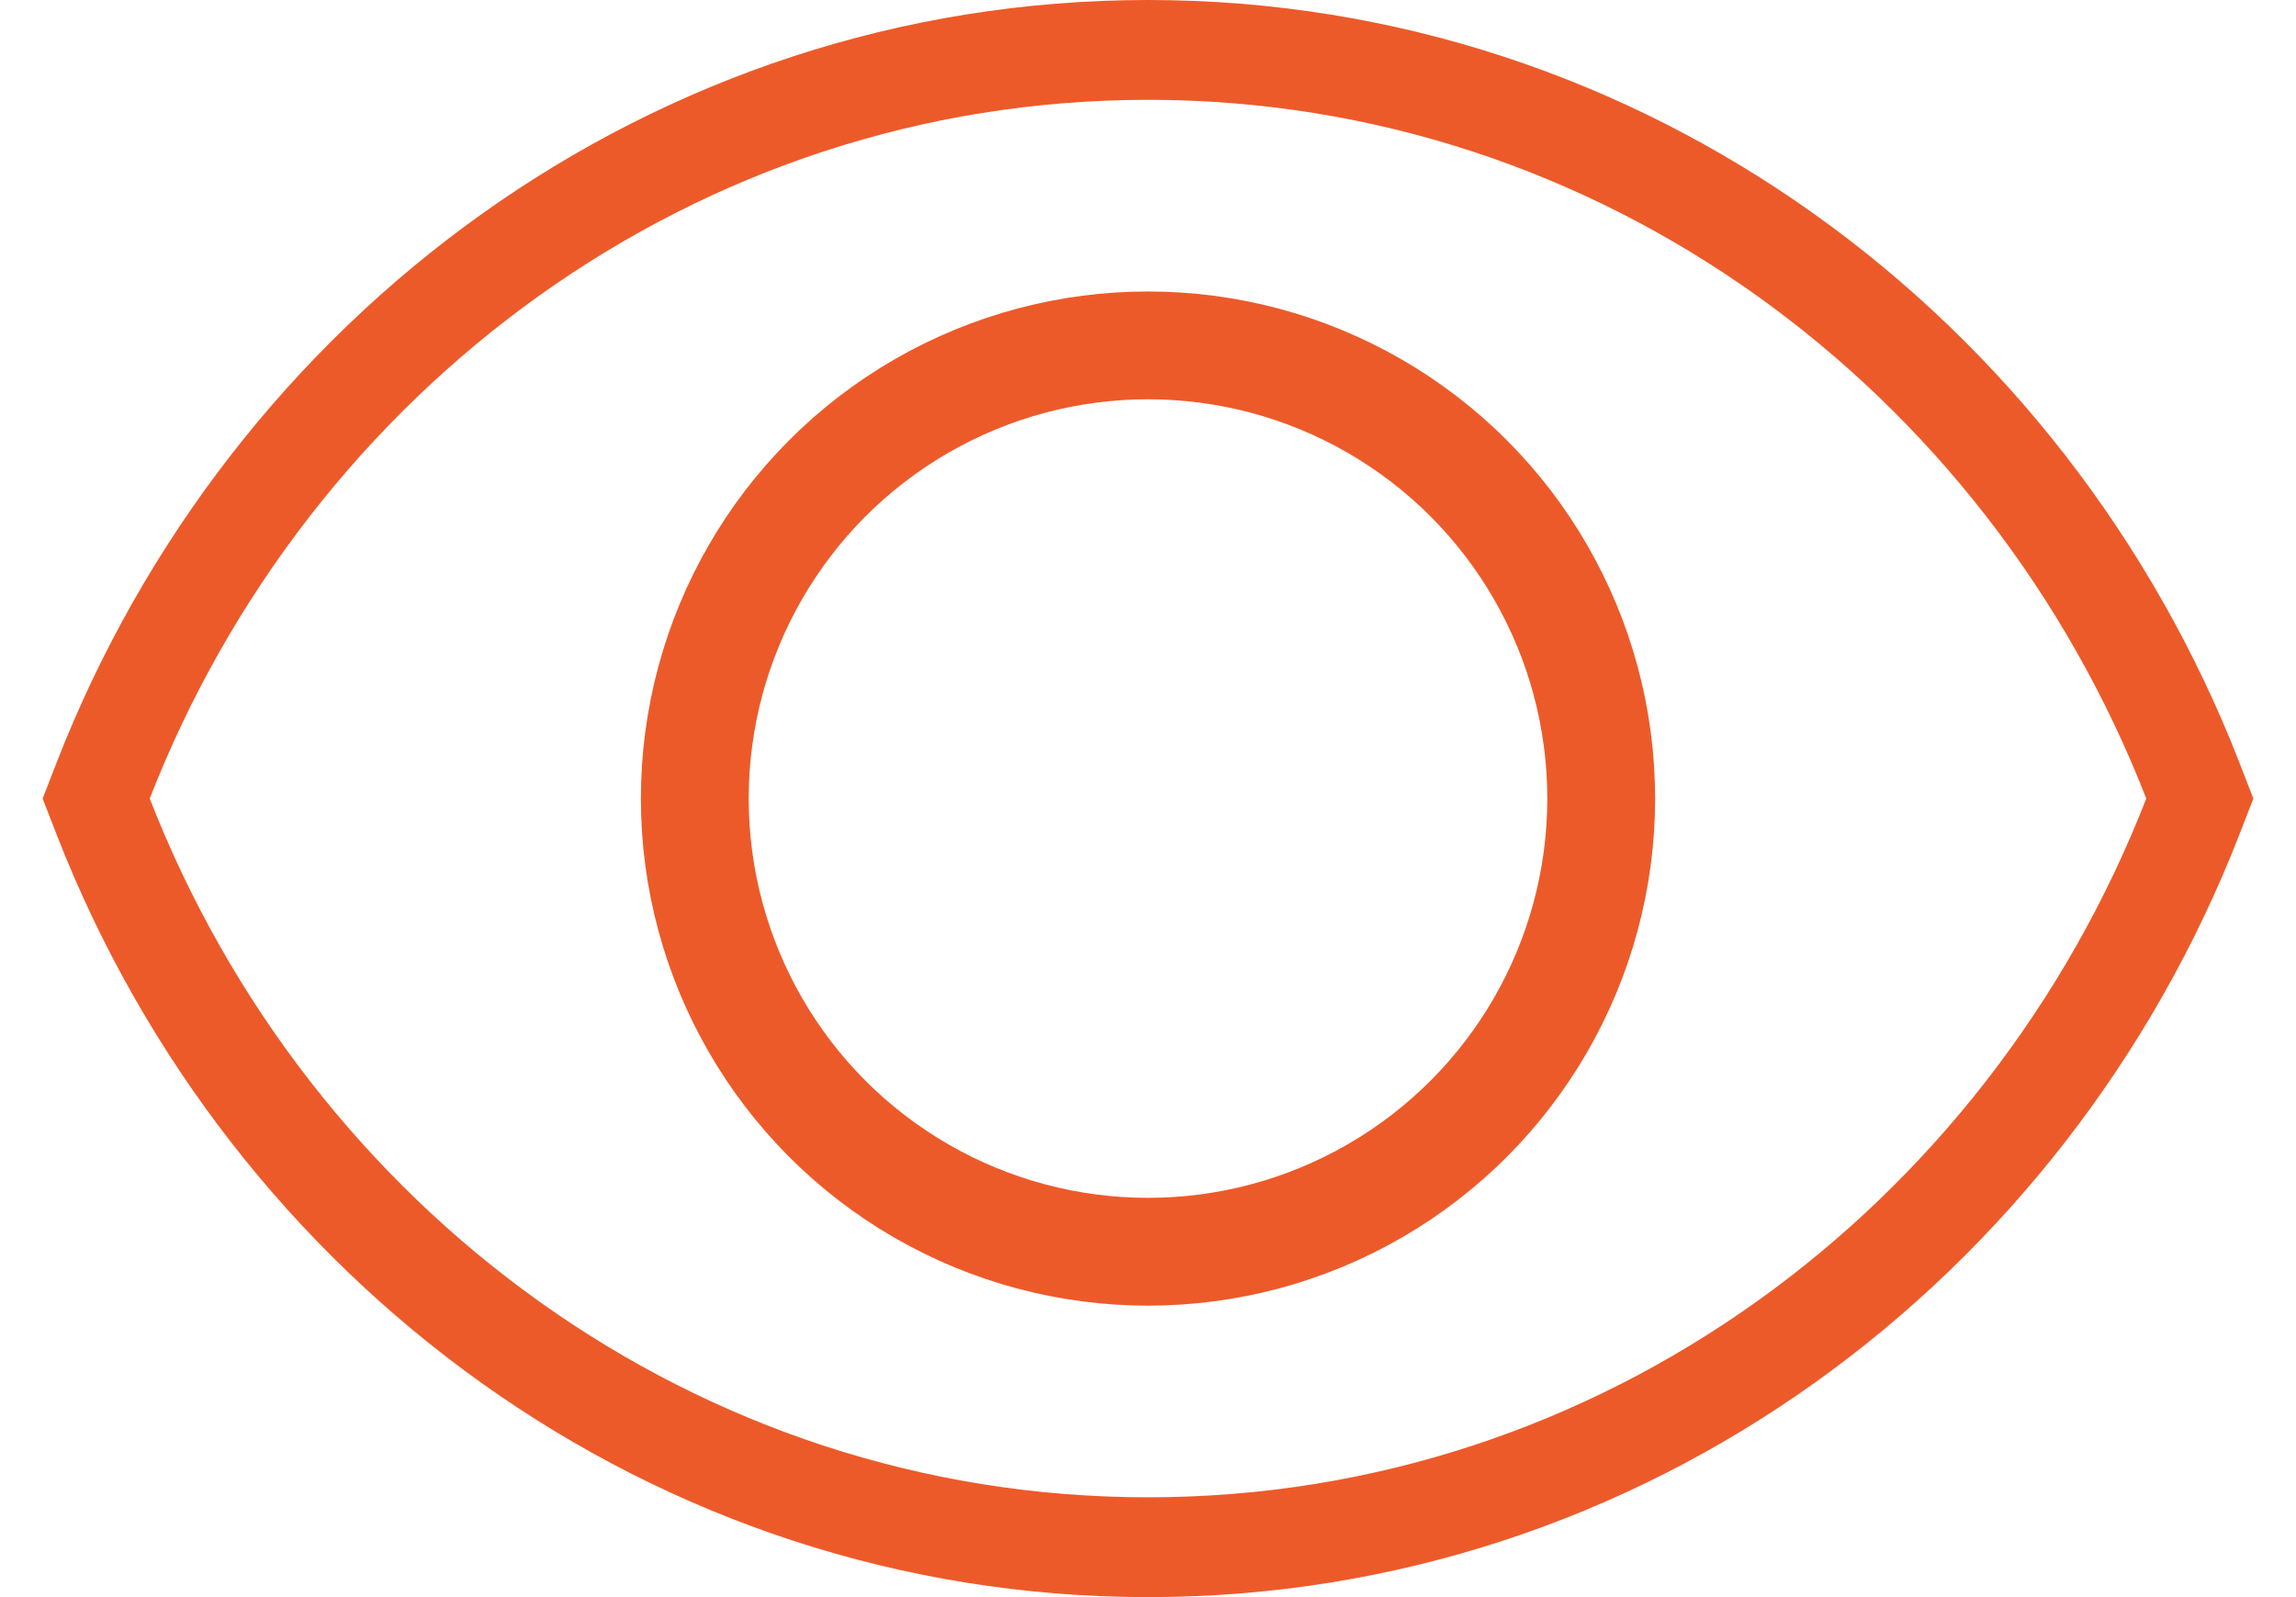
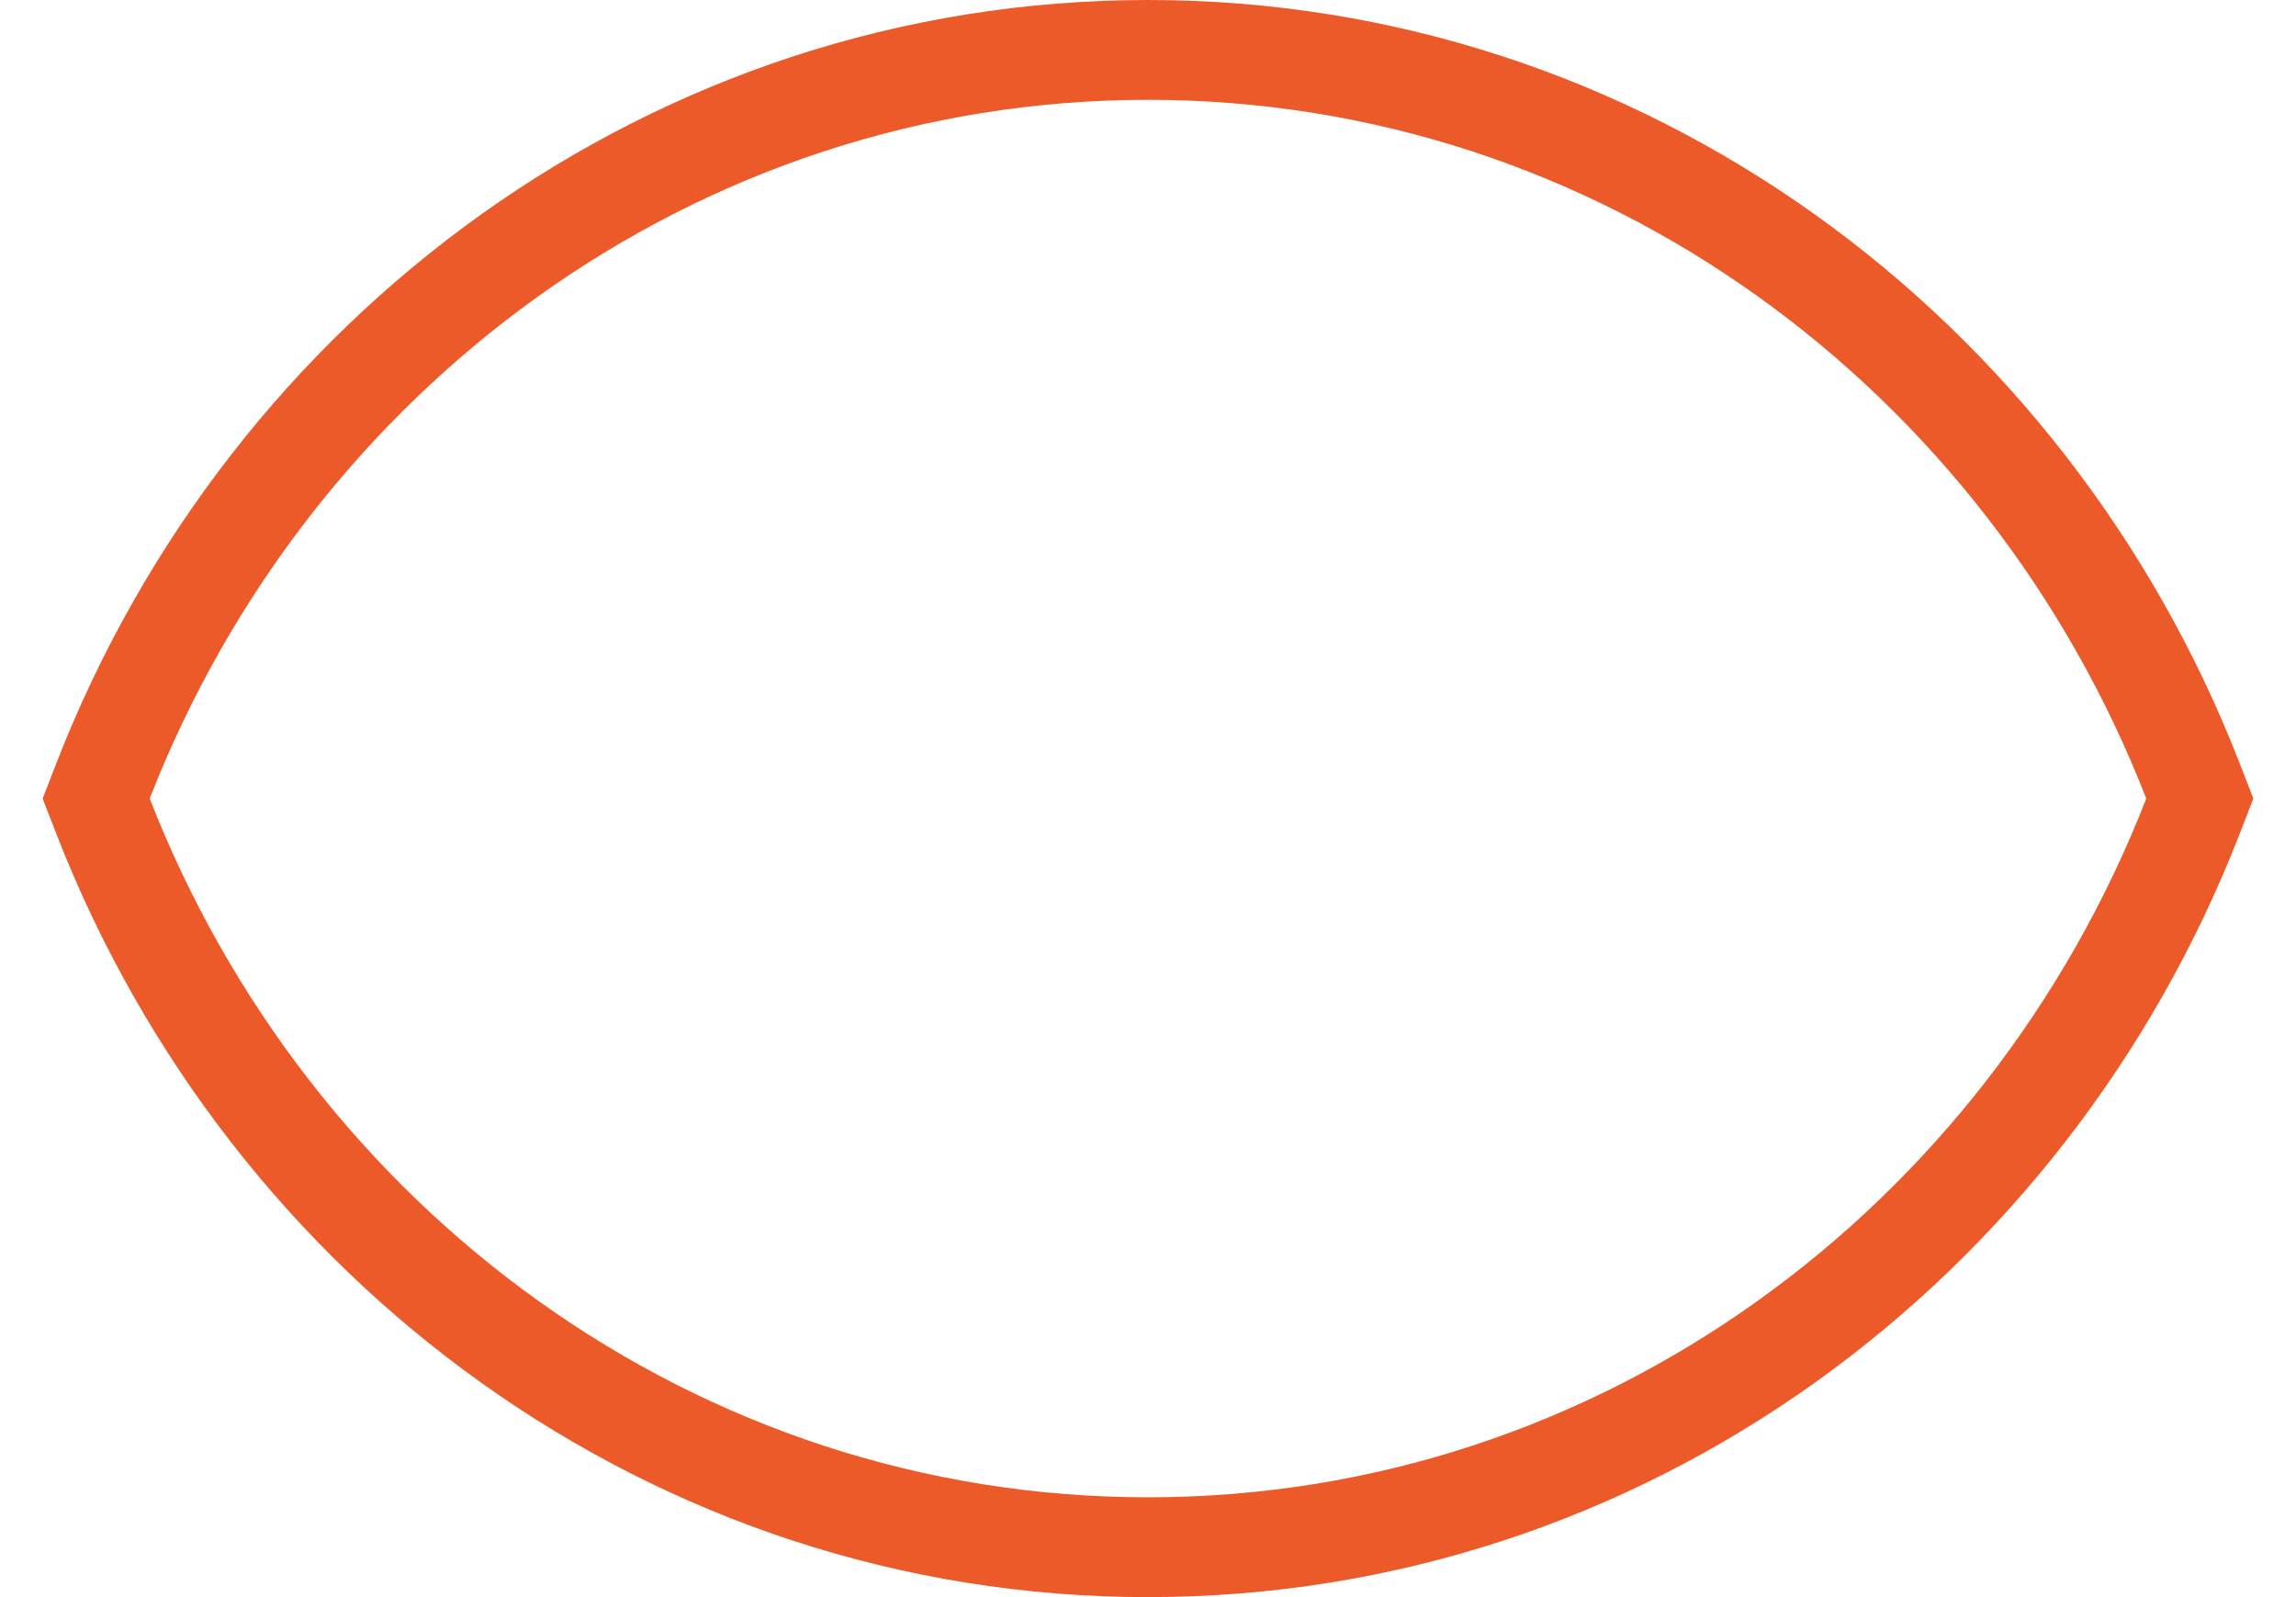
<svg xmlns="http://www.w3.org/2000/svg" xmlns:ns1="http://sodipodi.sourceforge.net/DTD/sodipodi-0.dtd" xmlns:ns2="http://www.inkscape.org/namespaces/inkscape" width="46" height="32" viewBox="0 0 46 32" fill="none" id="svg4" ns1:docname="Union.svg" xml:space="preserve" ns2:version="1.2 (dc2aedaf03, 2022-05-15)">
  <defs id="defs8" />
  <path d="M2.068 15.637L1.927 16L2.068 16.363C5.406 24.928 13.507 31 23 31C32.493 31 40.594 24.928 43.932 16.363L44.073 16L43.932 15.637C40.594 7.072 32.493 1 23 1C13.507 1 5.406 7.072 2.068 15.637Z" stroke="#ED5A29" stroke-width="2" id="path2" />
-   <circle cx="23" cy="16" r="9.08" stroke="#ed5a29" stroke-width="2.16" id="circle183" />
</svg>